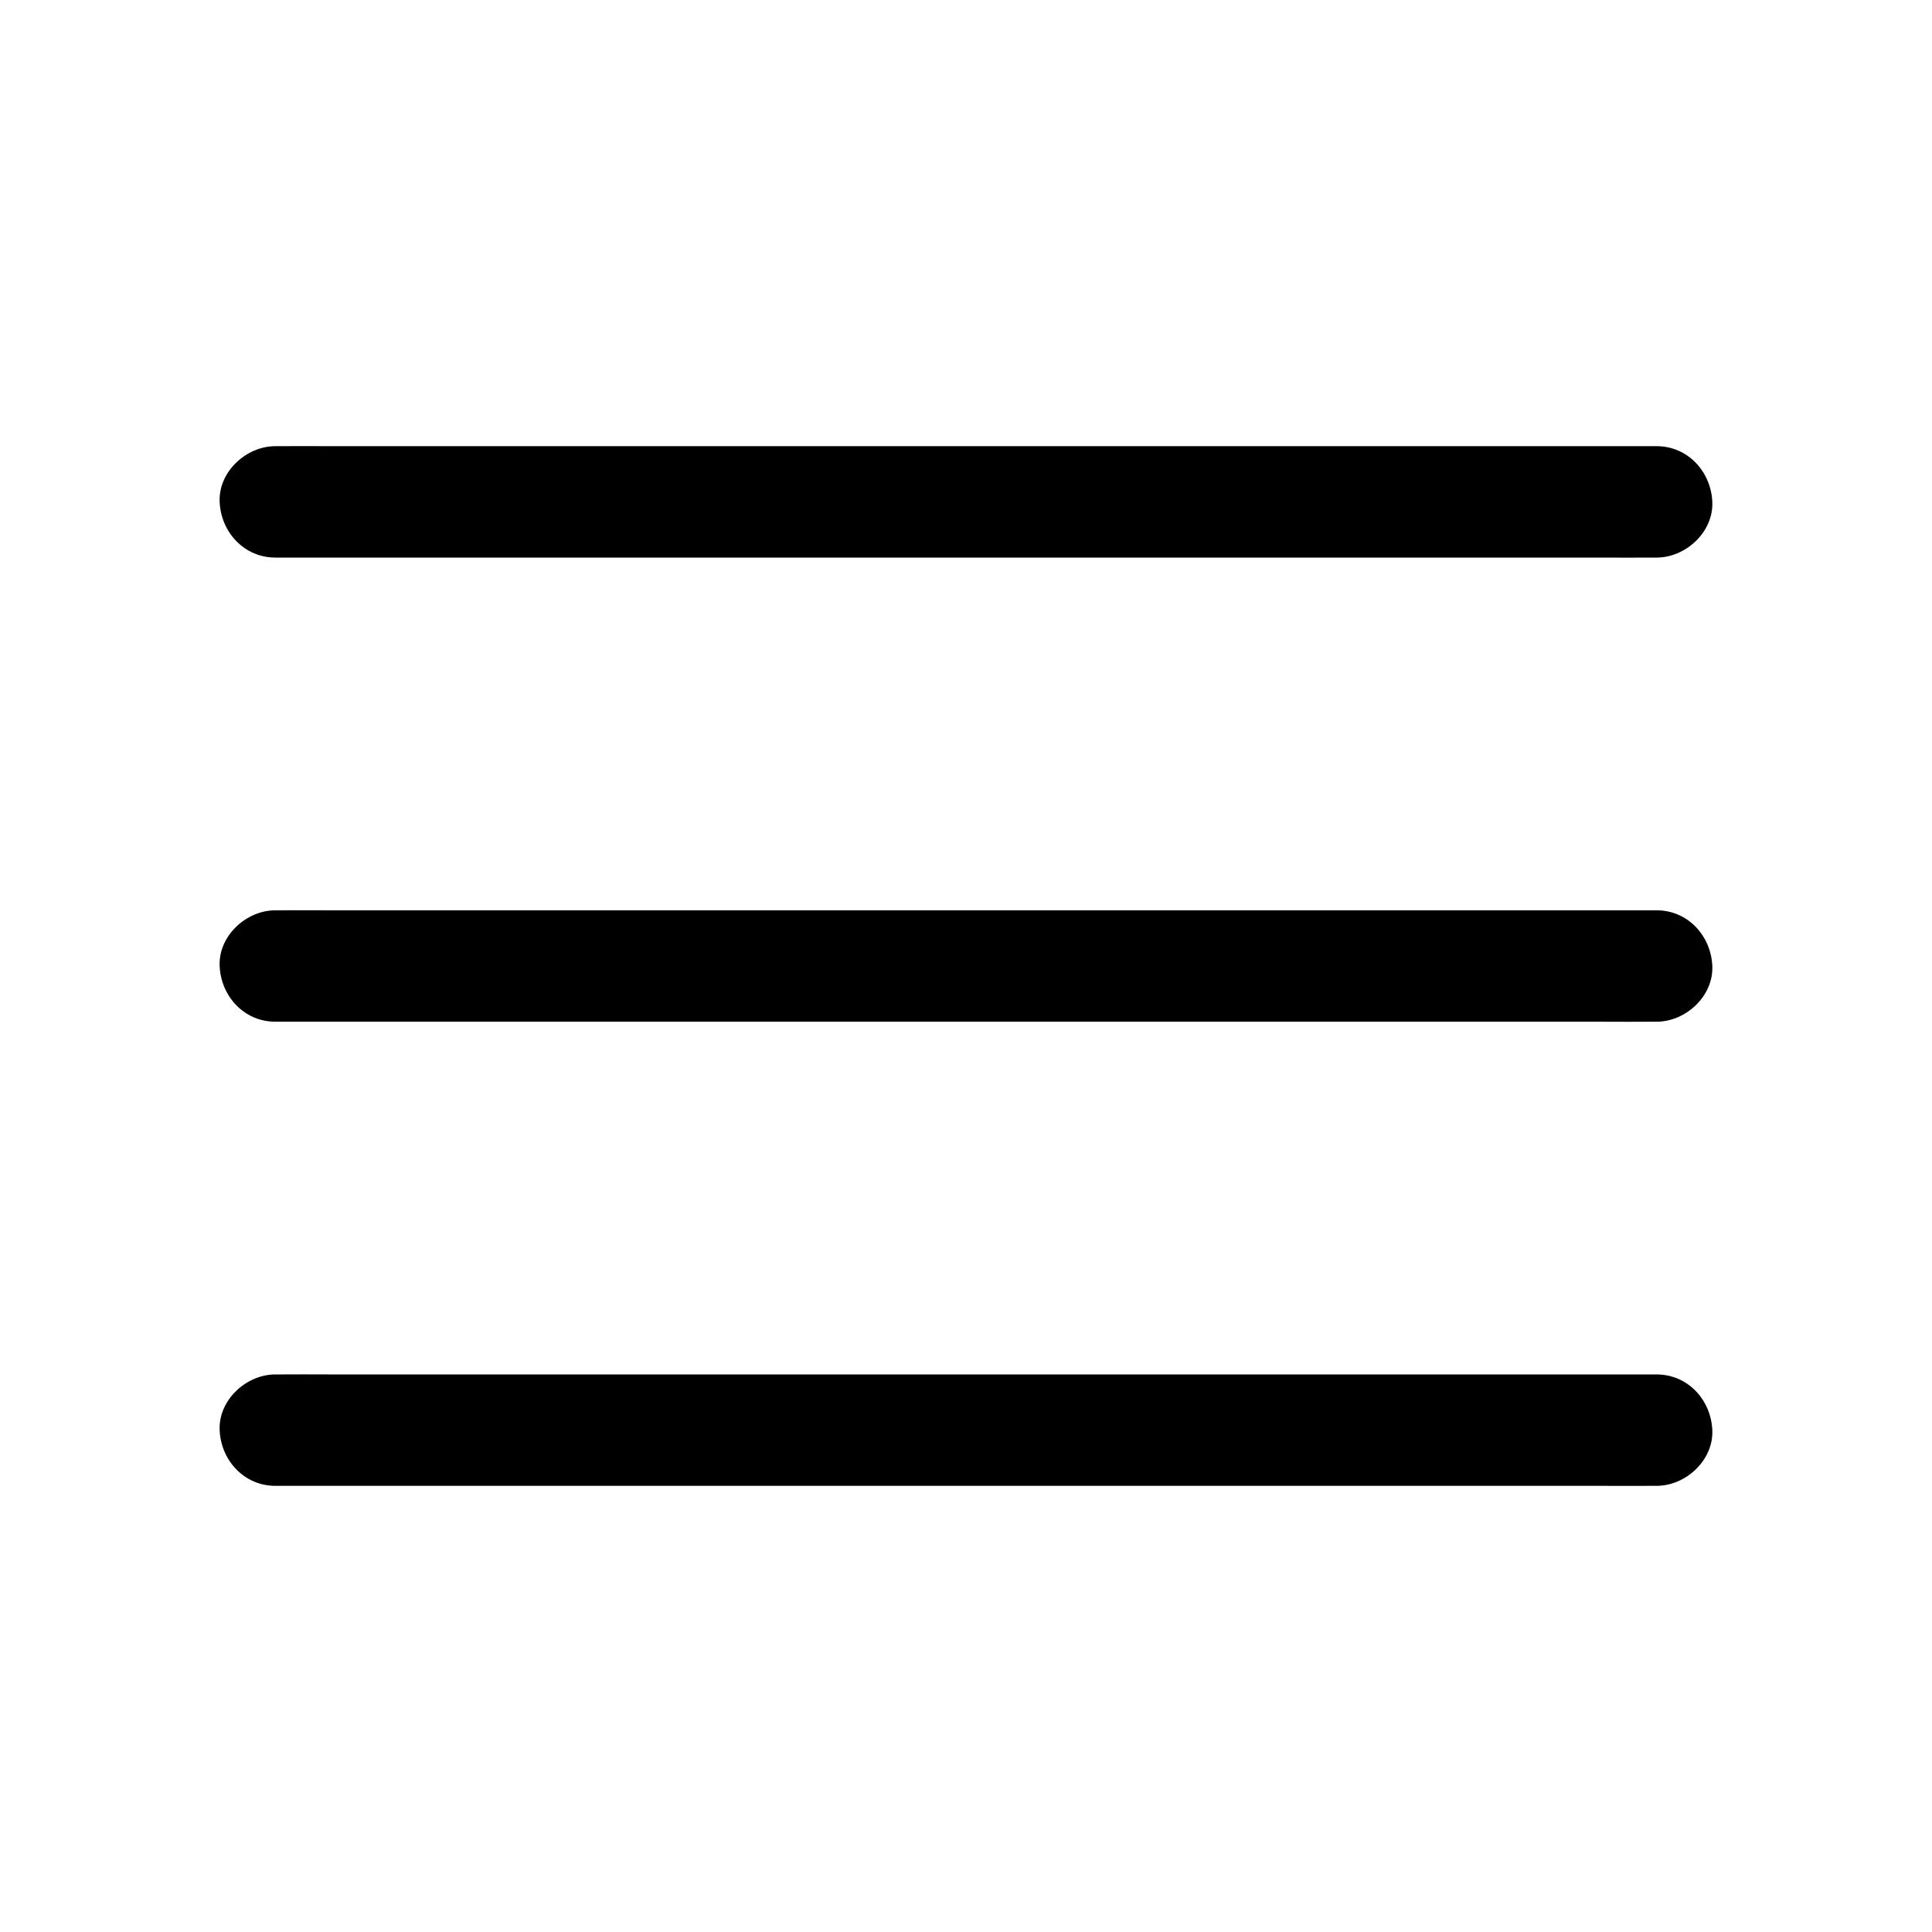
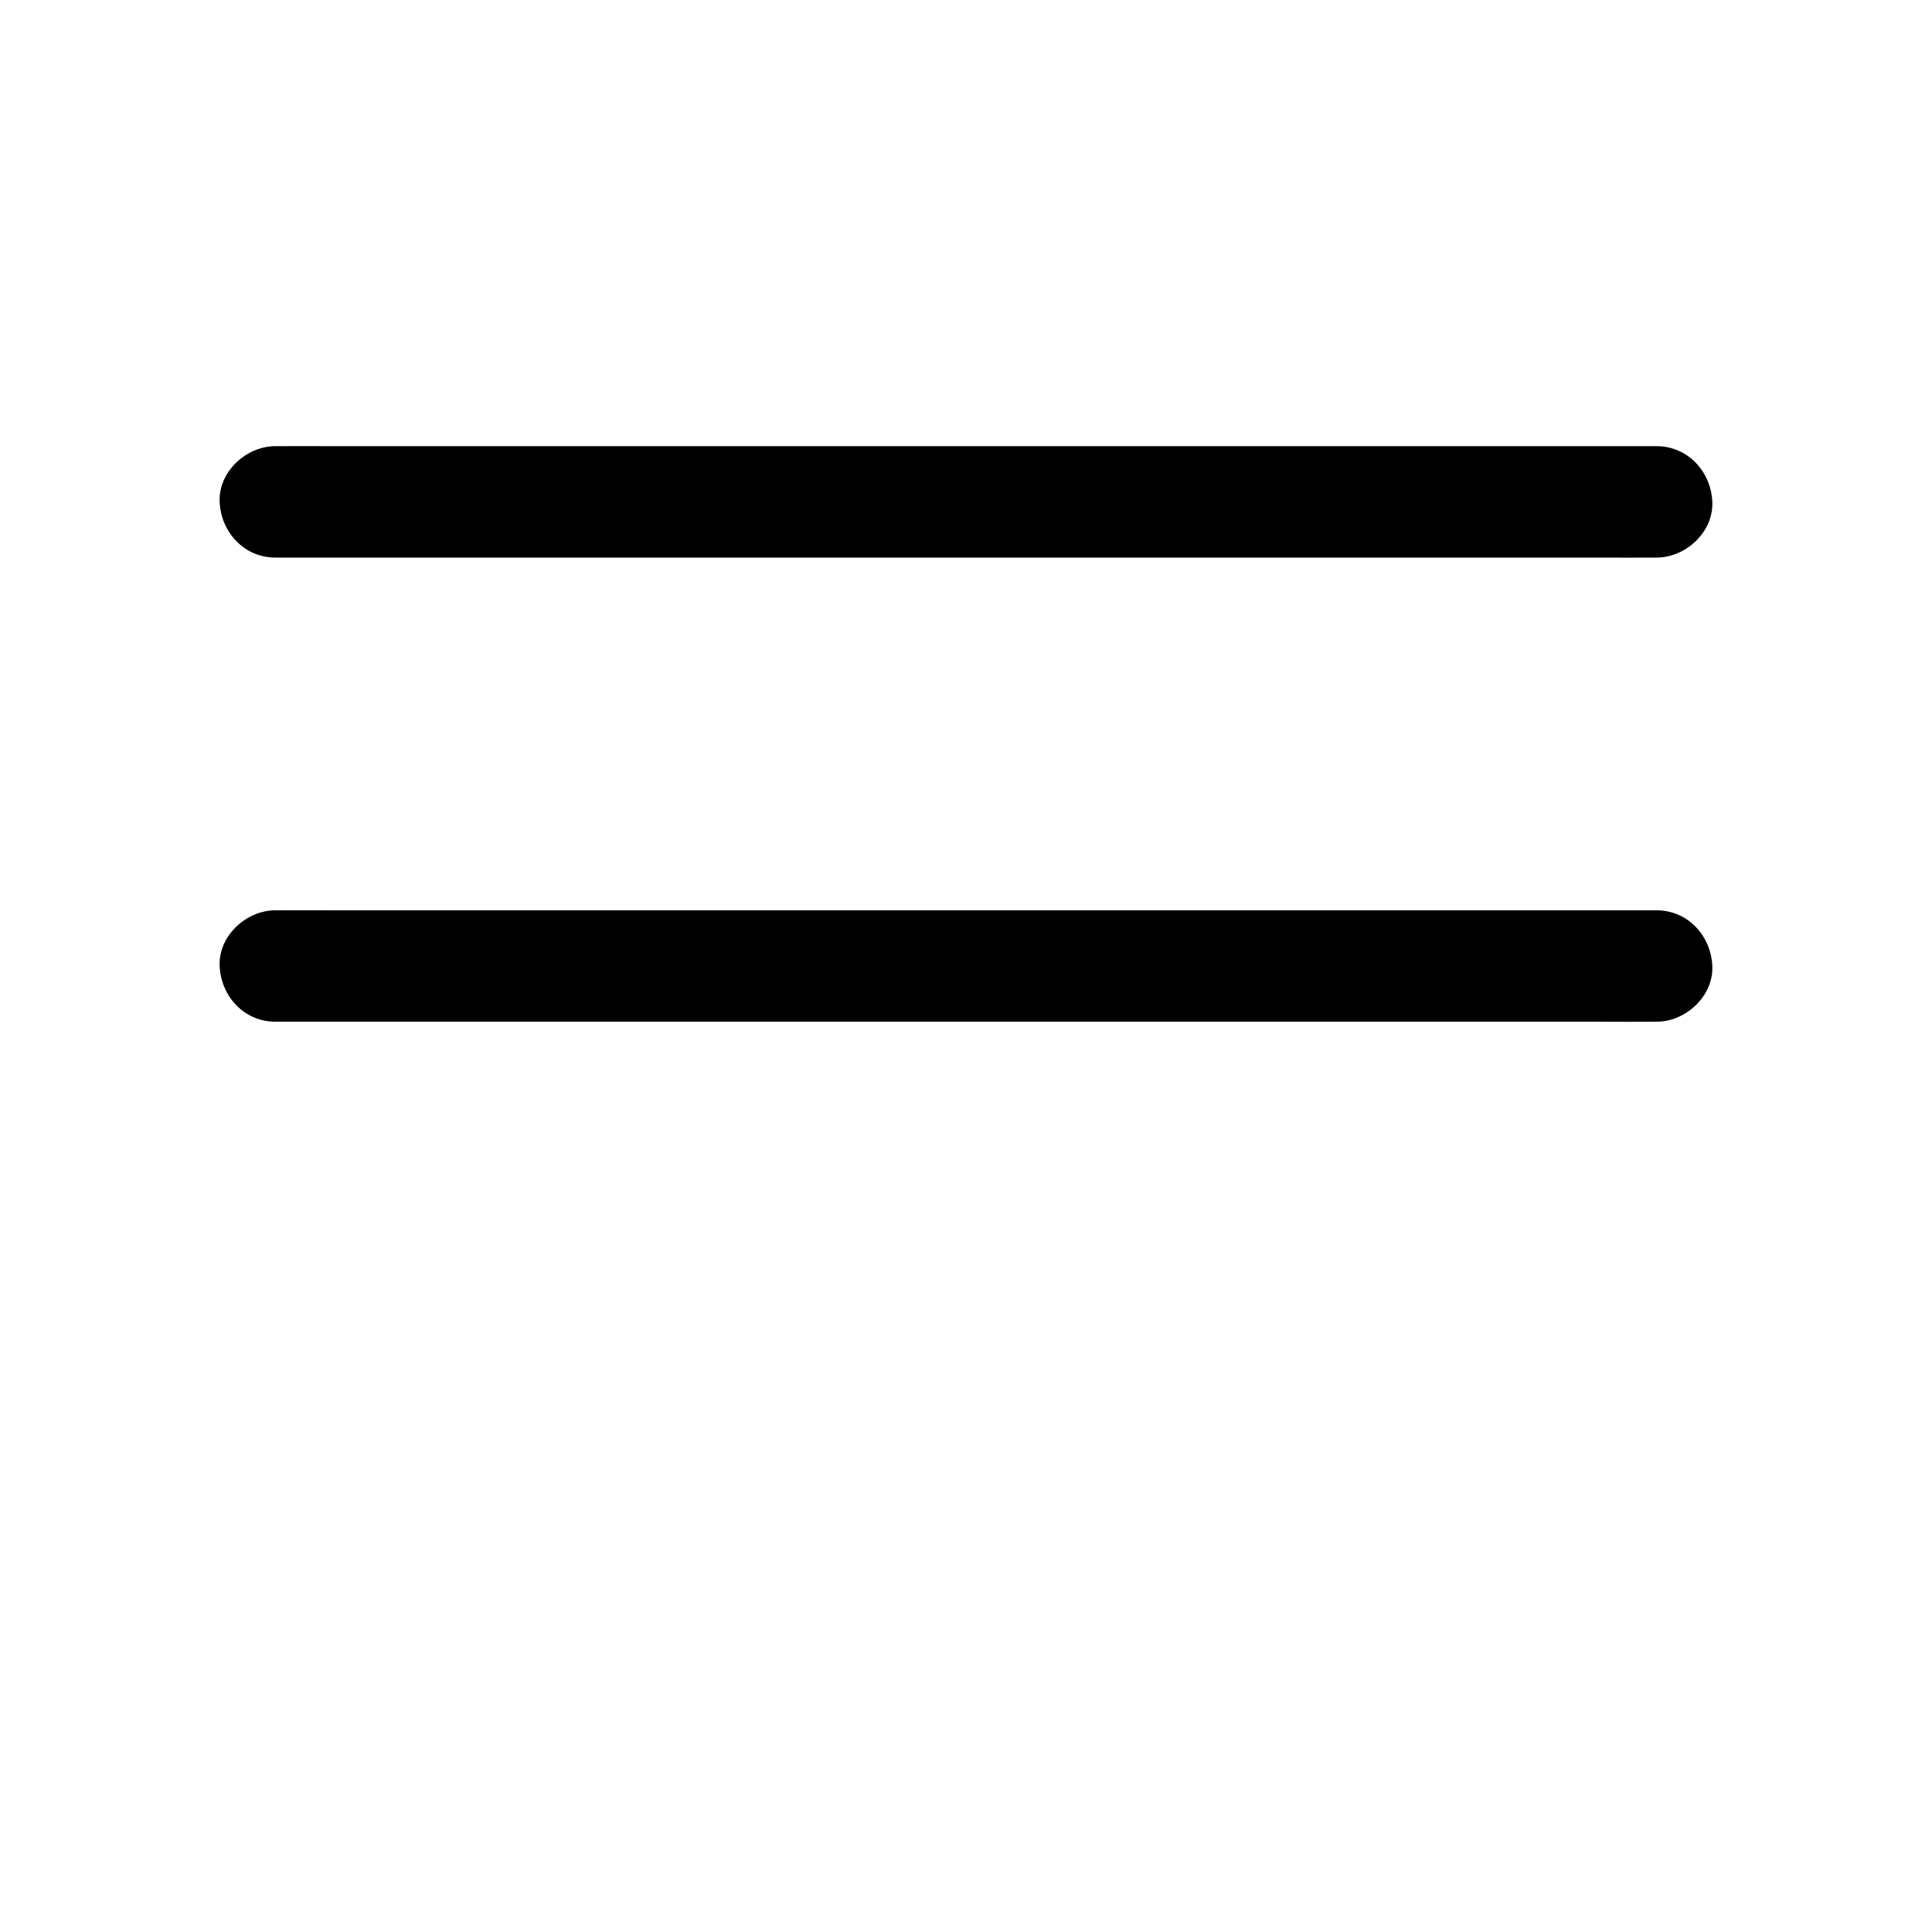
<svg xmlns="http://www.w3.org/2000/svg" fill="#000000" width="800px" height="800px" version="1.1" viewBox="144 144 512 512">
  <g>
    <path d="m583.02 385.24h-9.789-26.668-39.41-48.07-52.449-53.184-49.594-41.918-30.109c-4.773 0-9.496-0.051-14.27 0h-0.59c-7.723 0-15.105 6.789-14.762 14.762 0.344 8.02 6.496 14.762 14.762 14.762h9.789 26.668 39.41 48.07 52.449 53.184 49.594 41.918 30.109c4.773 0 9.496 0.051 14.27 0h0.59c7.723 0 15.105-6.789 14.762-14.762-0.348-8.02-6.496-14.762-14.762-14.762z" />
-     <path d="m583.02 508.24h-9.789-26.668-39.41-48.07-52.449-53.184-49.594-41.918-30.109c-4.773 0-9.496-0.051-14.27 0h-0.59c-7.723 0-15.105 6.789-14.762 14.762 0.344 8.02 6.496 14.762 14.762 14.762h9.789 26.668 39.41 48.07 52.449 53.184 49.594 41.918 30.109c4.773 0 9.496 0.051 14.27 0h0.59c7.723 0 15.105-6.789 14.762-14.762-0.348-8.02-6.496-14.762-14.762-14.762z" />
    <path d="m583.02 262.24h-9.789-26.668-39.41-48.07-52.449-53.184-49.594-41.918-30.109c-4.773 0-9.496-0.051-14.27 0h-0.59c-7.723 0-15.105 6.789-14.762 14.762 0.344 8.02 6.496 14.762 14.762 14.762h9.789 26.668 39.41 48.07 52.449 53.184 49.594 41.918 30.109c4.773 0 9.496 0.051 14.27 0h0.59c7.723 0 15.105-6.789 14.762-14.762-0.348-8.023-6.496-14.762-14.762-14.762z" />
  </g>
</svg>